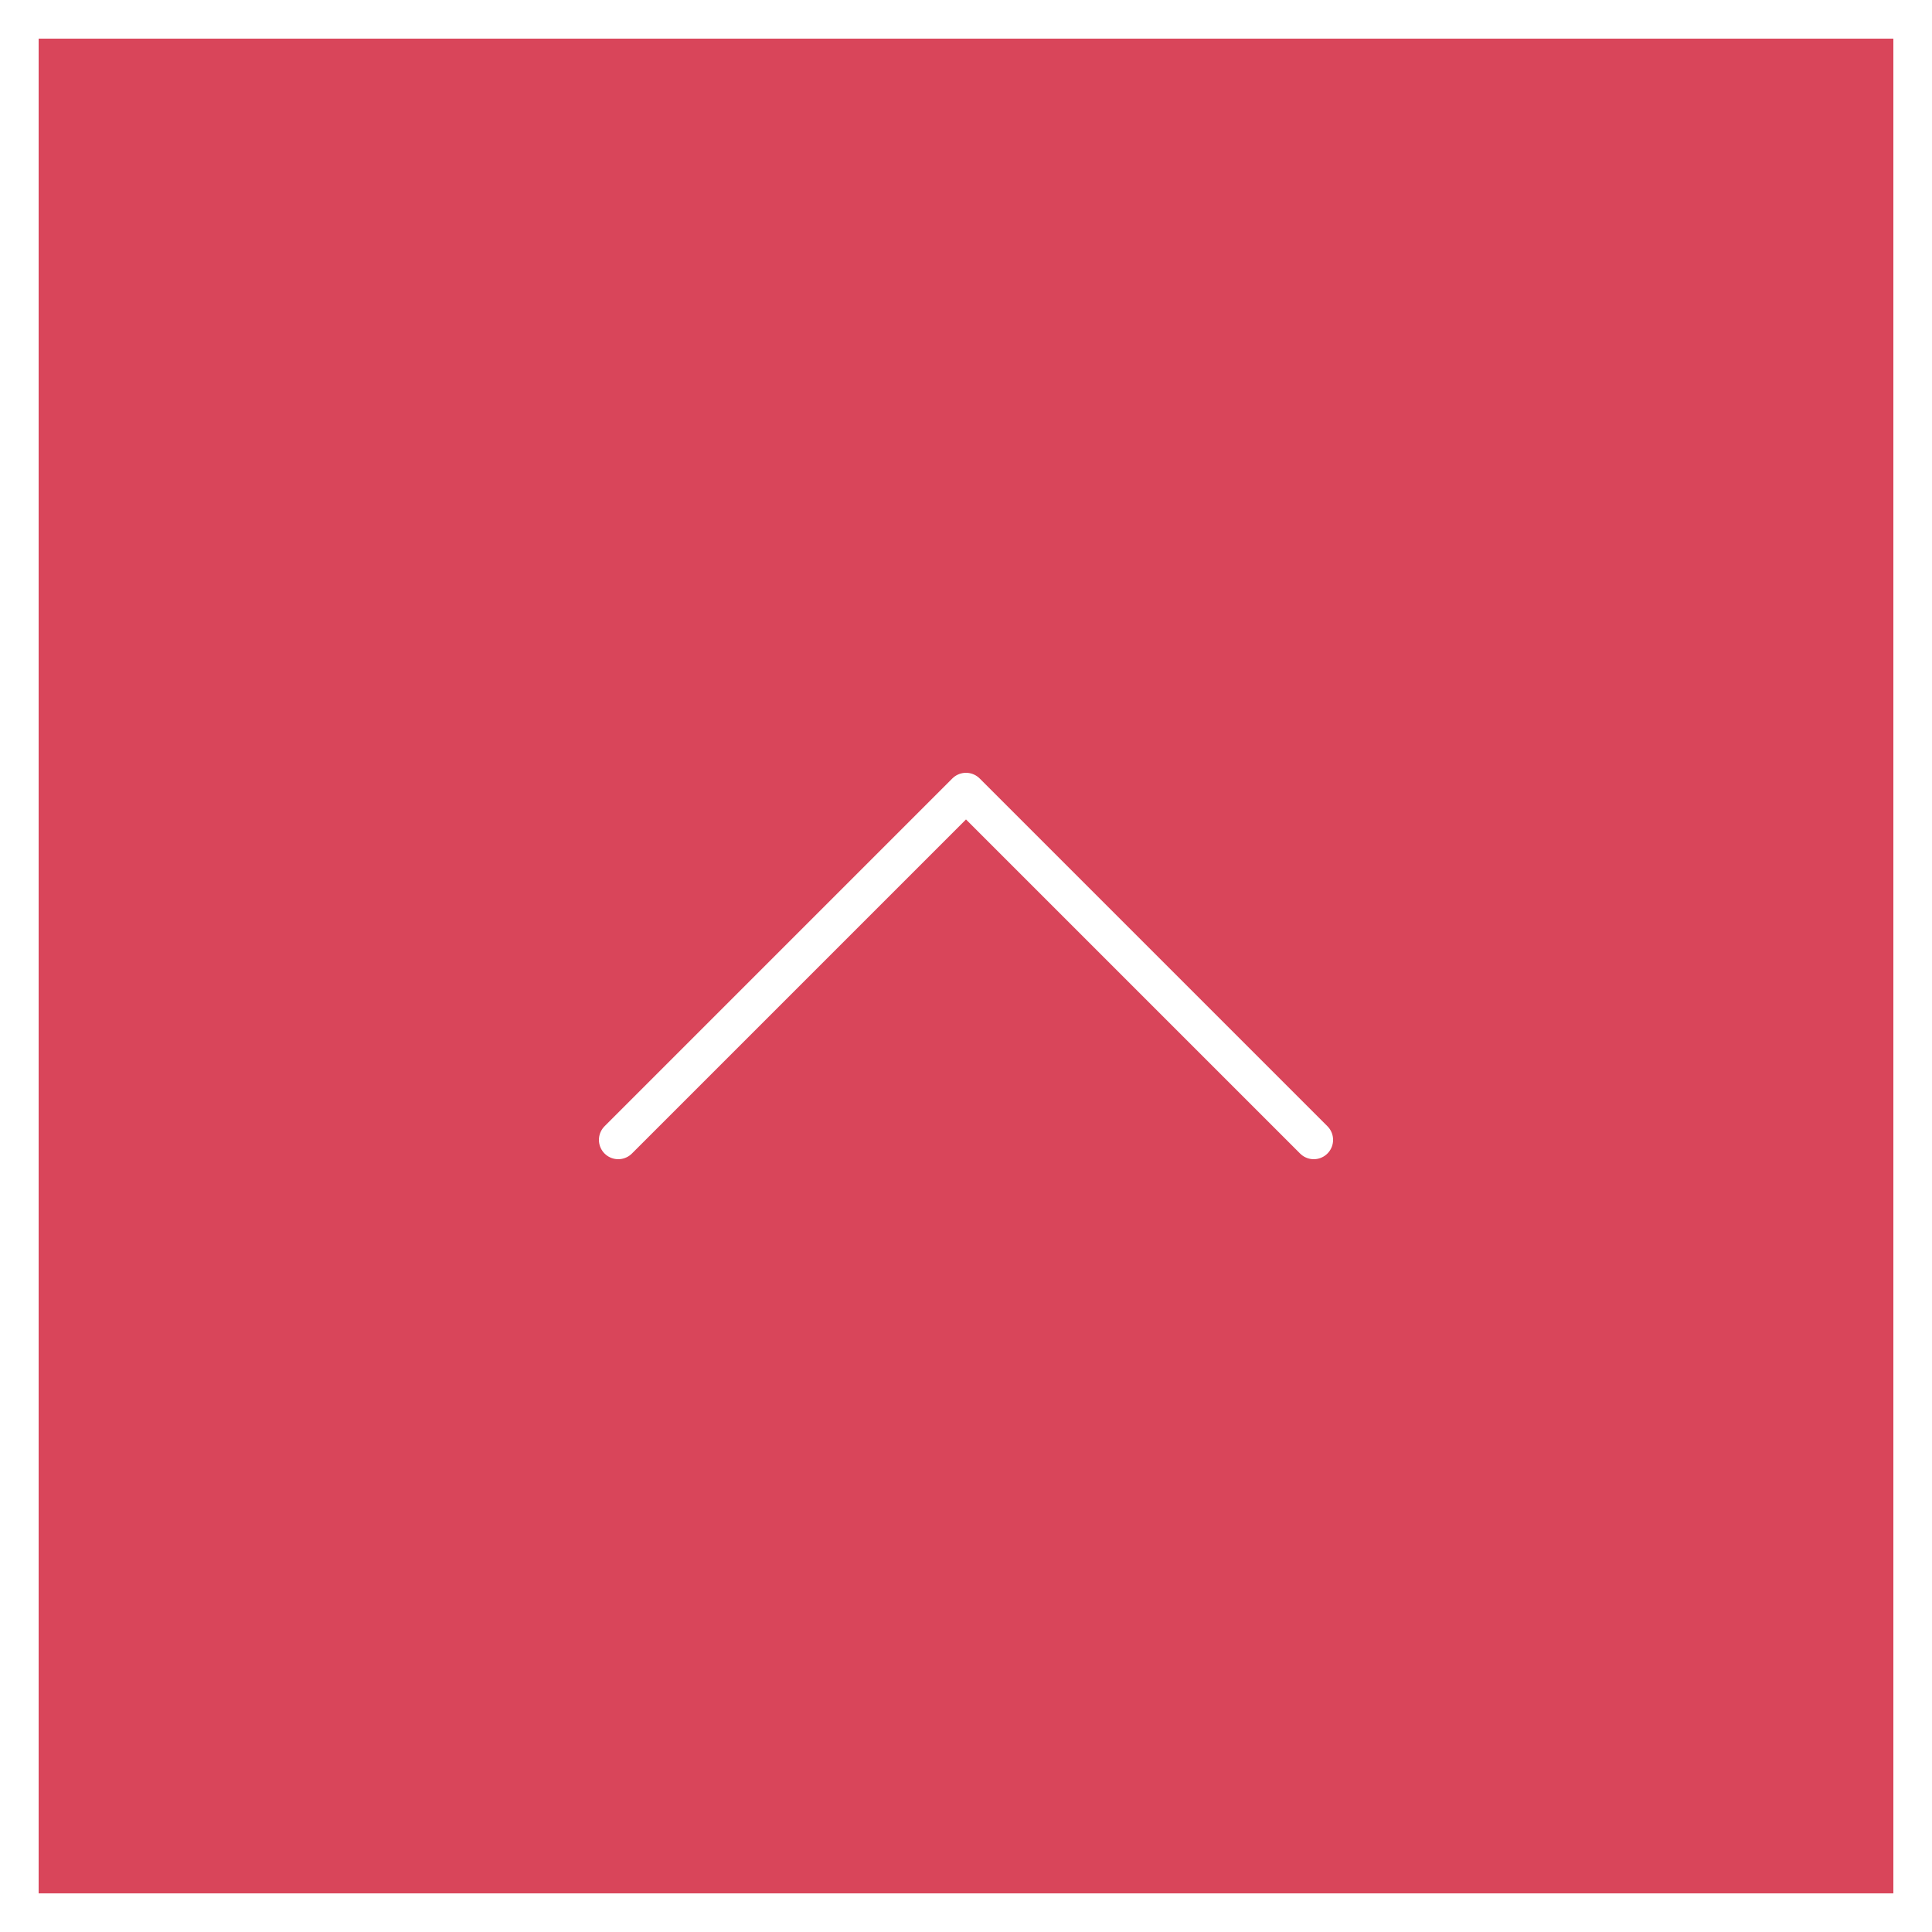
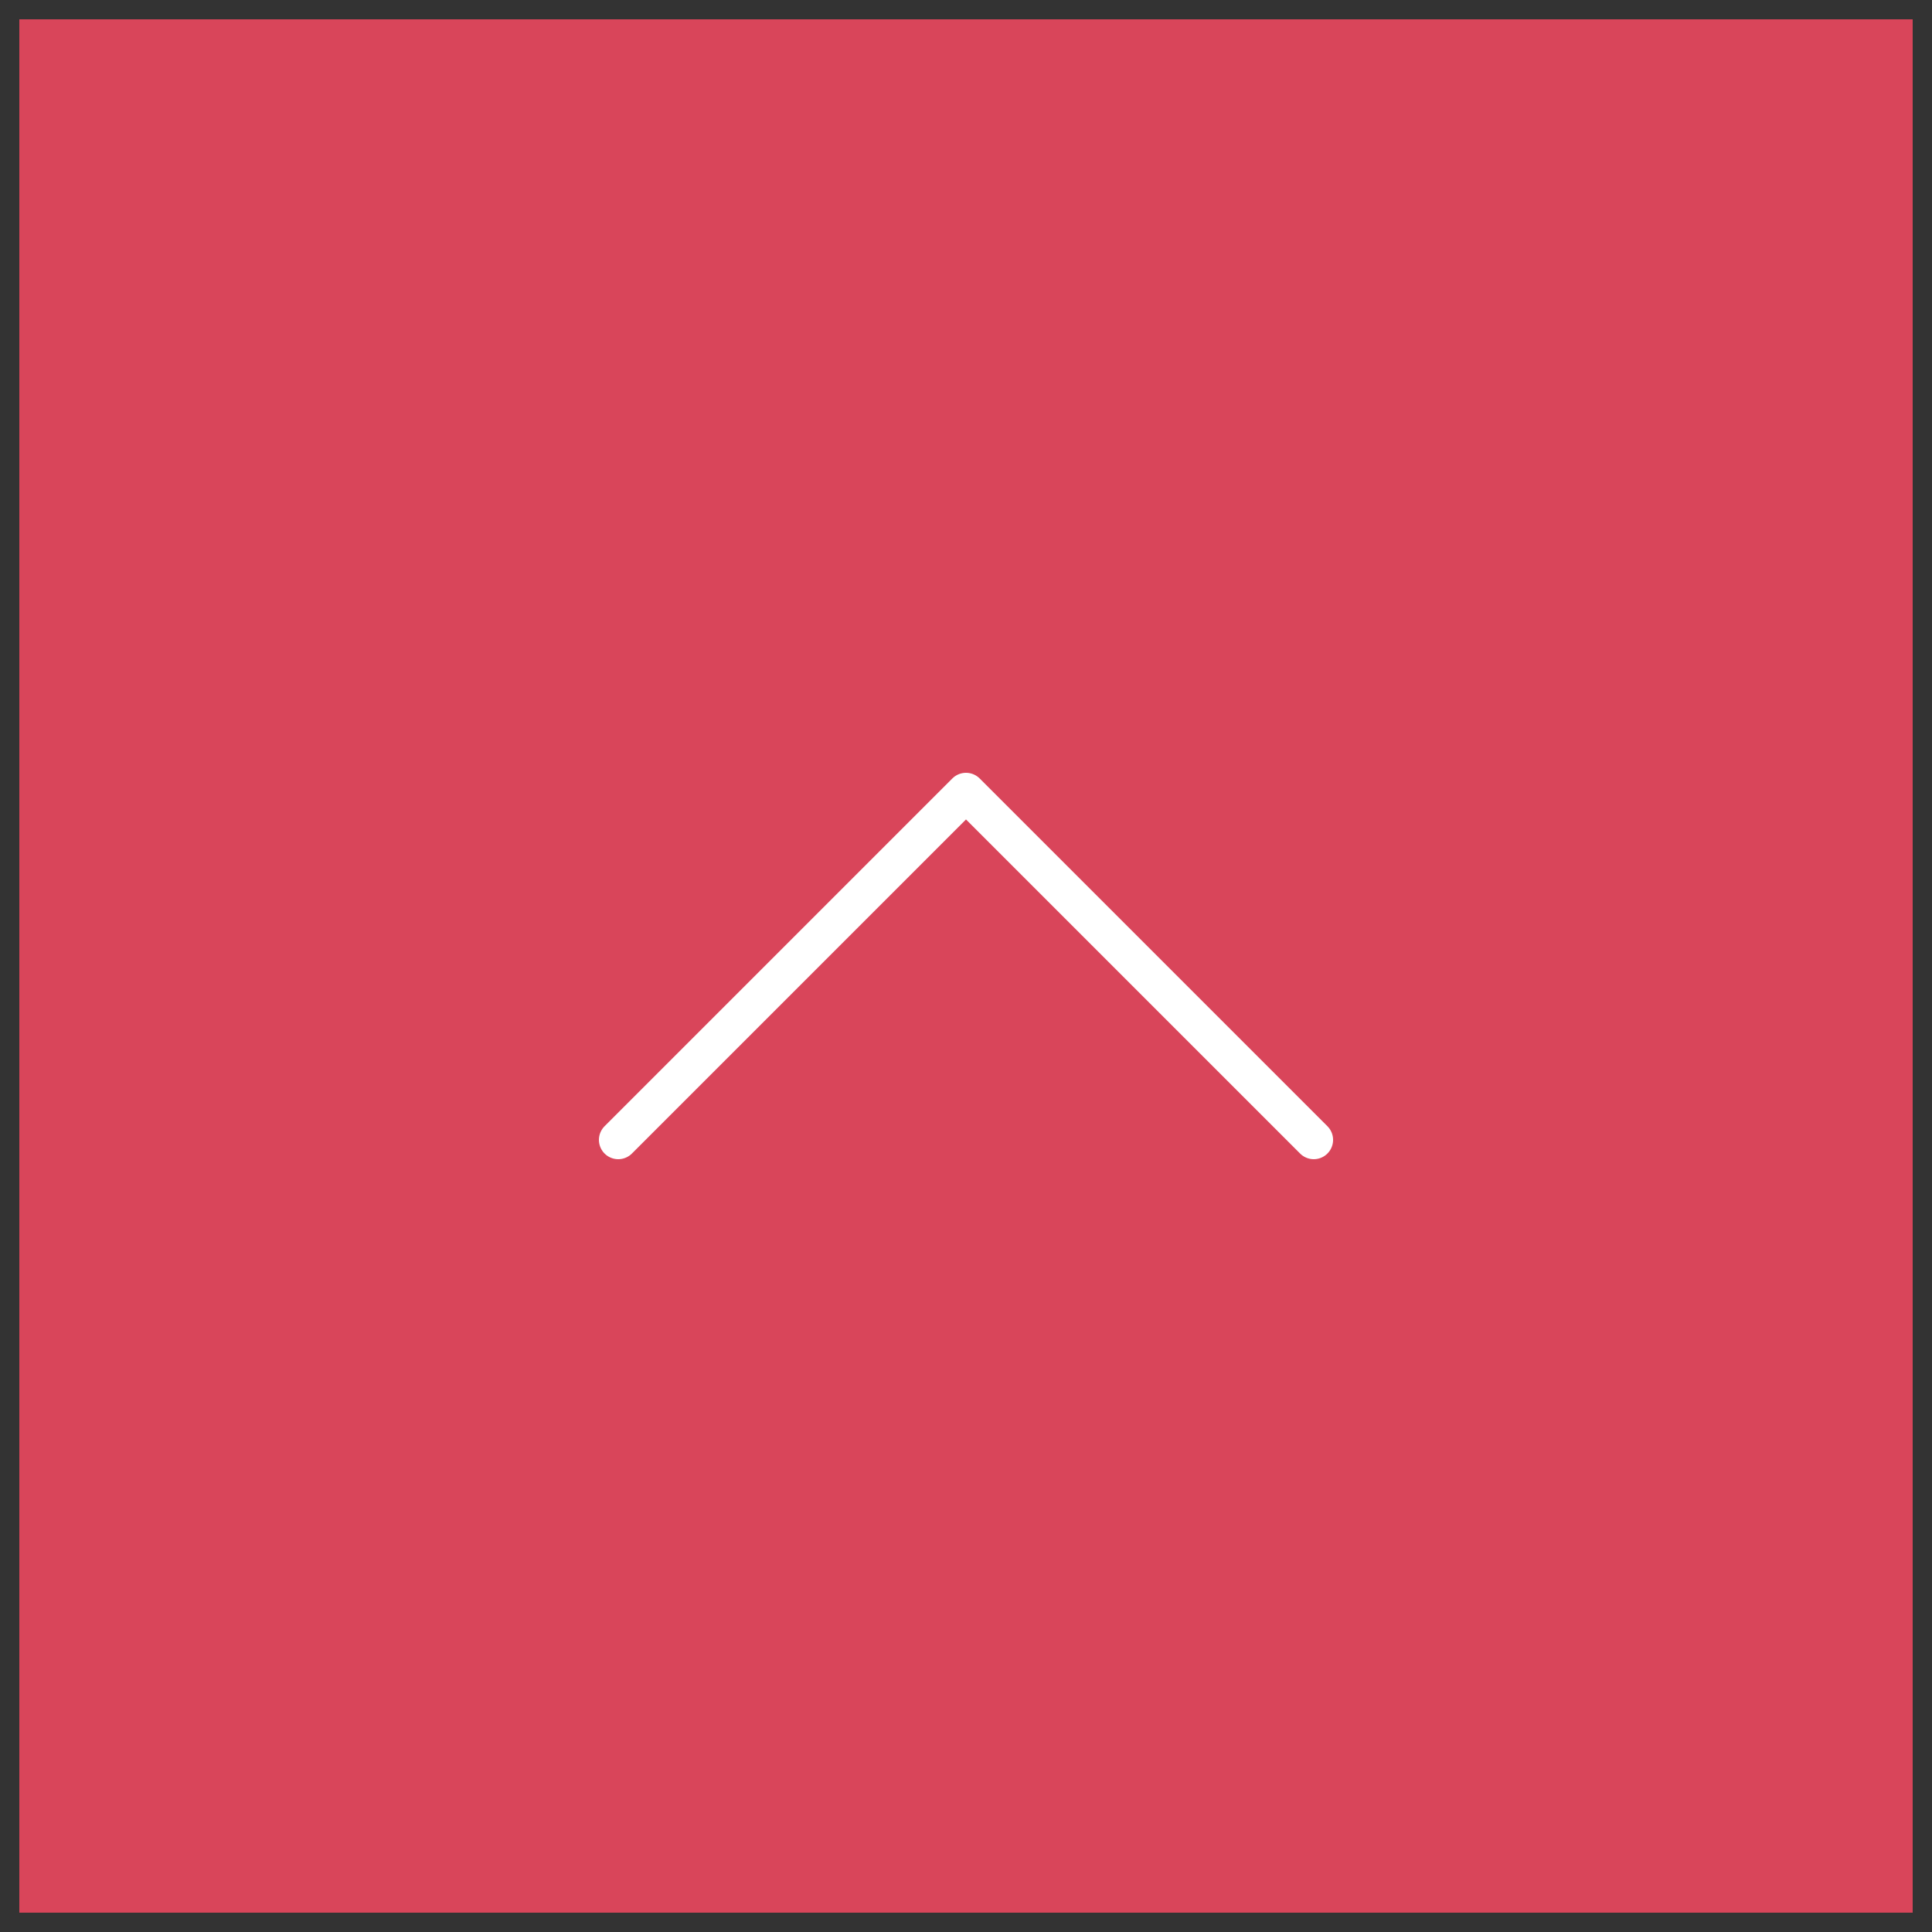
<svg xmlns="http://www.w3.org/2000/svg" version="1.1" id="レイヤー_1" x="0px" y="0px" width="50px" height="50px" viewBox="0 0 50 50" style="enable-background:new 0 0 50 50;" xml:space="preserve">
  <rect x="0" y="0" width="50" height="50" fill="#333333" stroke="none" />
  <style type="text/css">
	.st0{fill:#D9455A;}
	.st1{fill:#FFFFFF;}
	.st2{fill:#D9455A;stroke:#FFFFFF;stroke-linecap:round;stroke-linejoin:round;stroke-miterlimit:10;}
</style>
  <rect x="0.5" y="0.5" class="st0" width="49" height="49" />
-   <path class="st1" d="M49,1v48H1V1H49 M50,0H0v50h50V0L50,0z" />
  <polyline class="st2" points="16,29.5 25,20.5 34,29.5 " />
</svg>